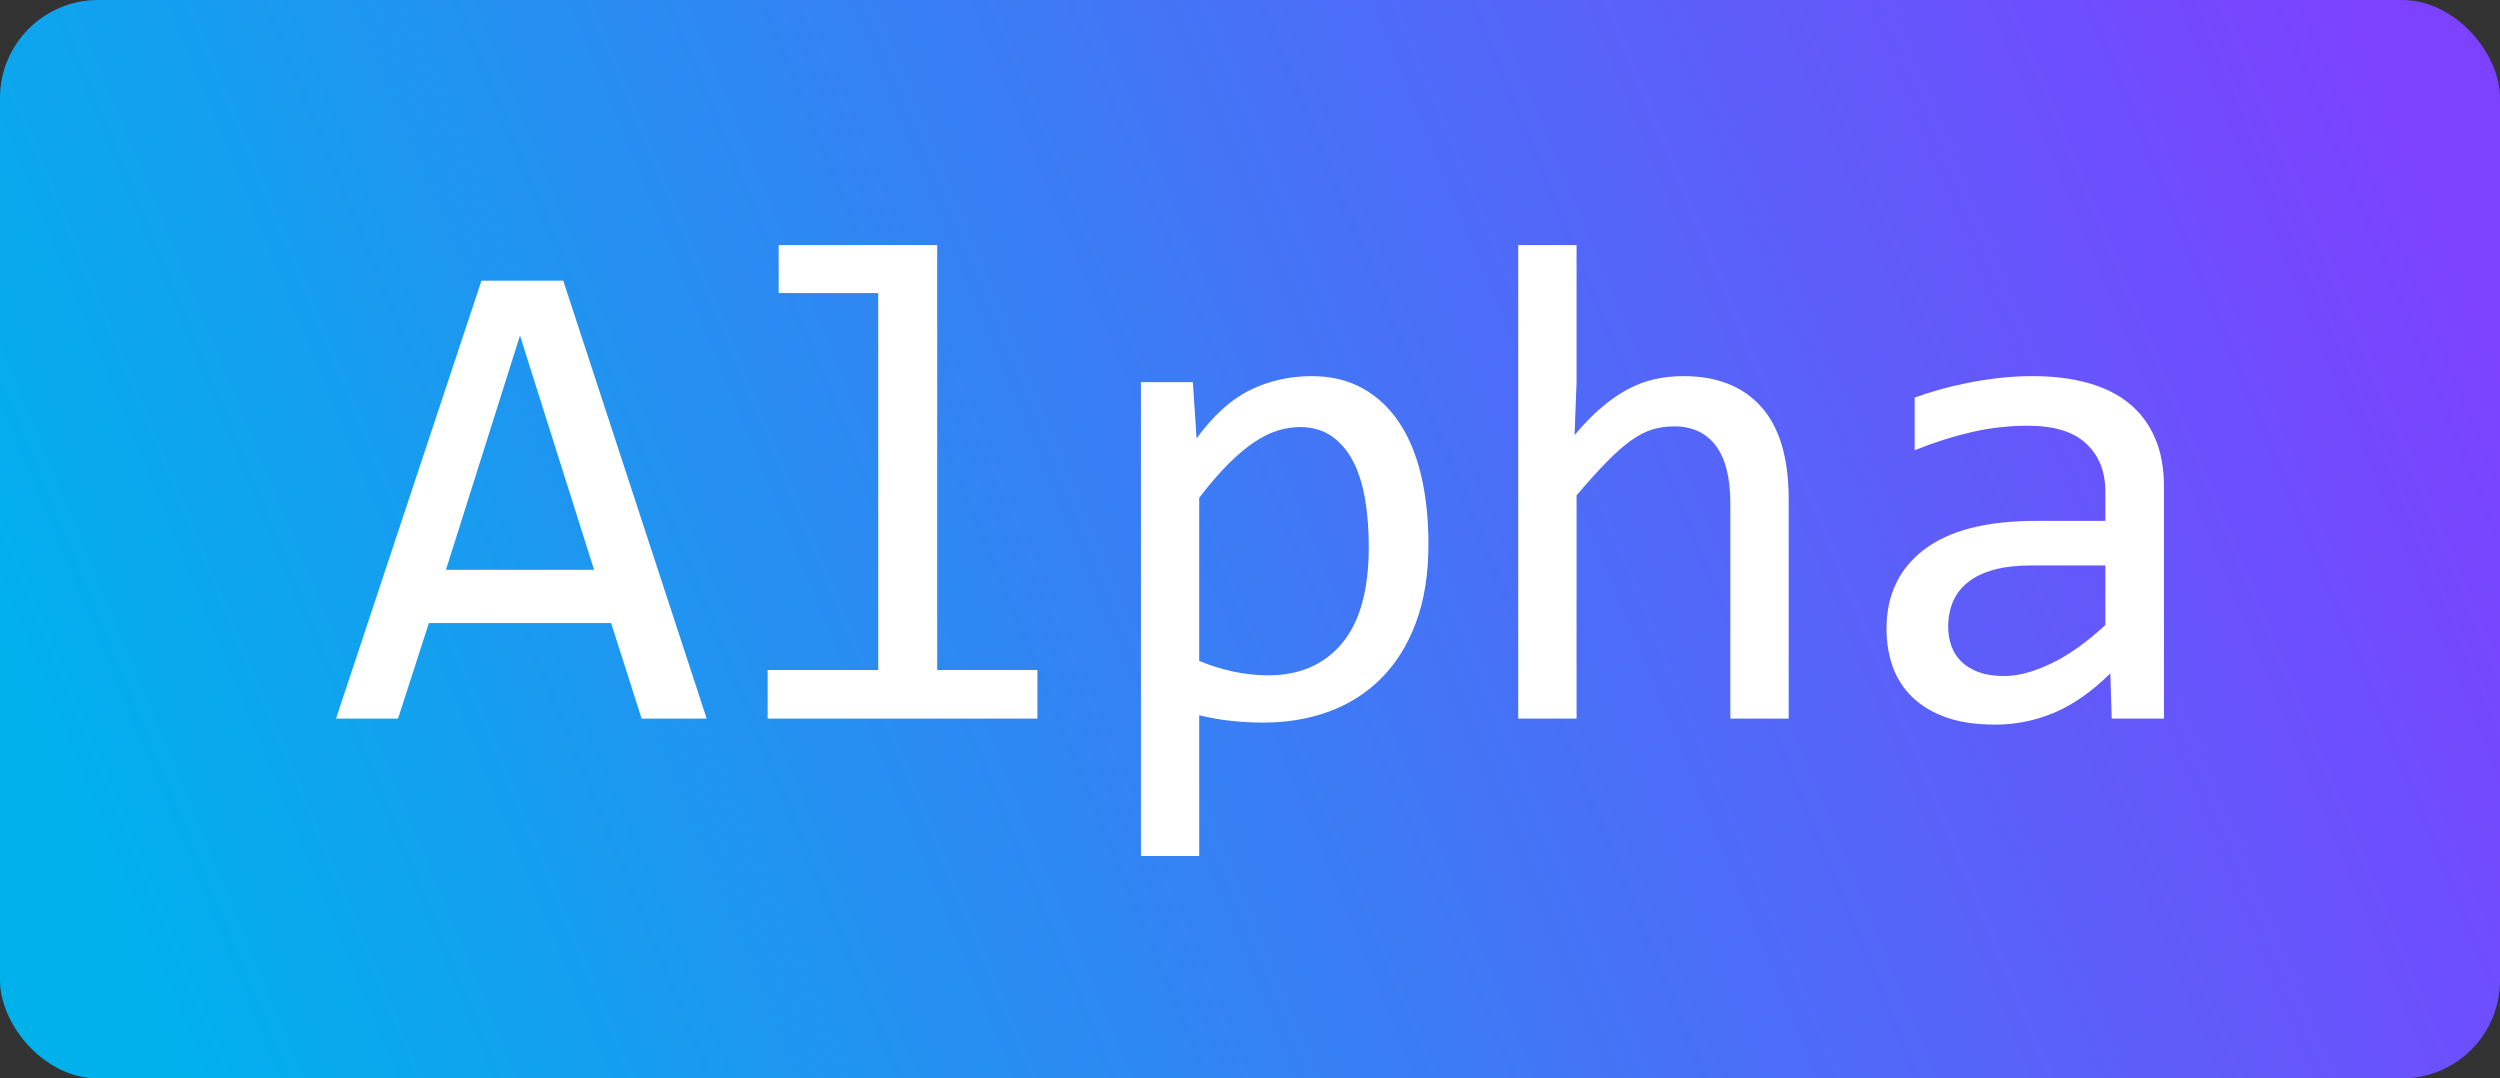
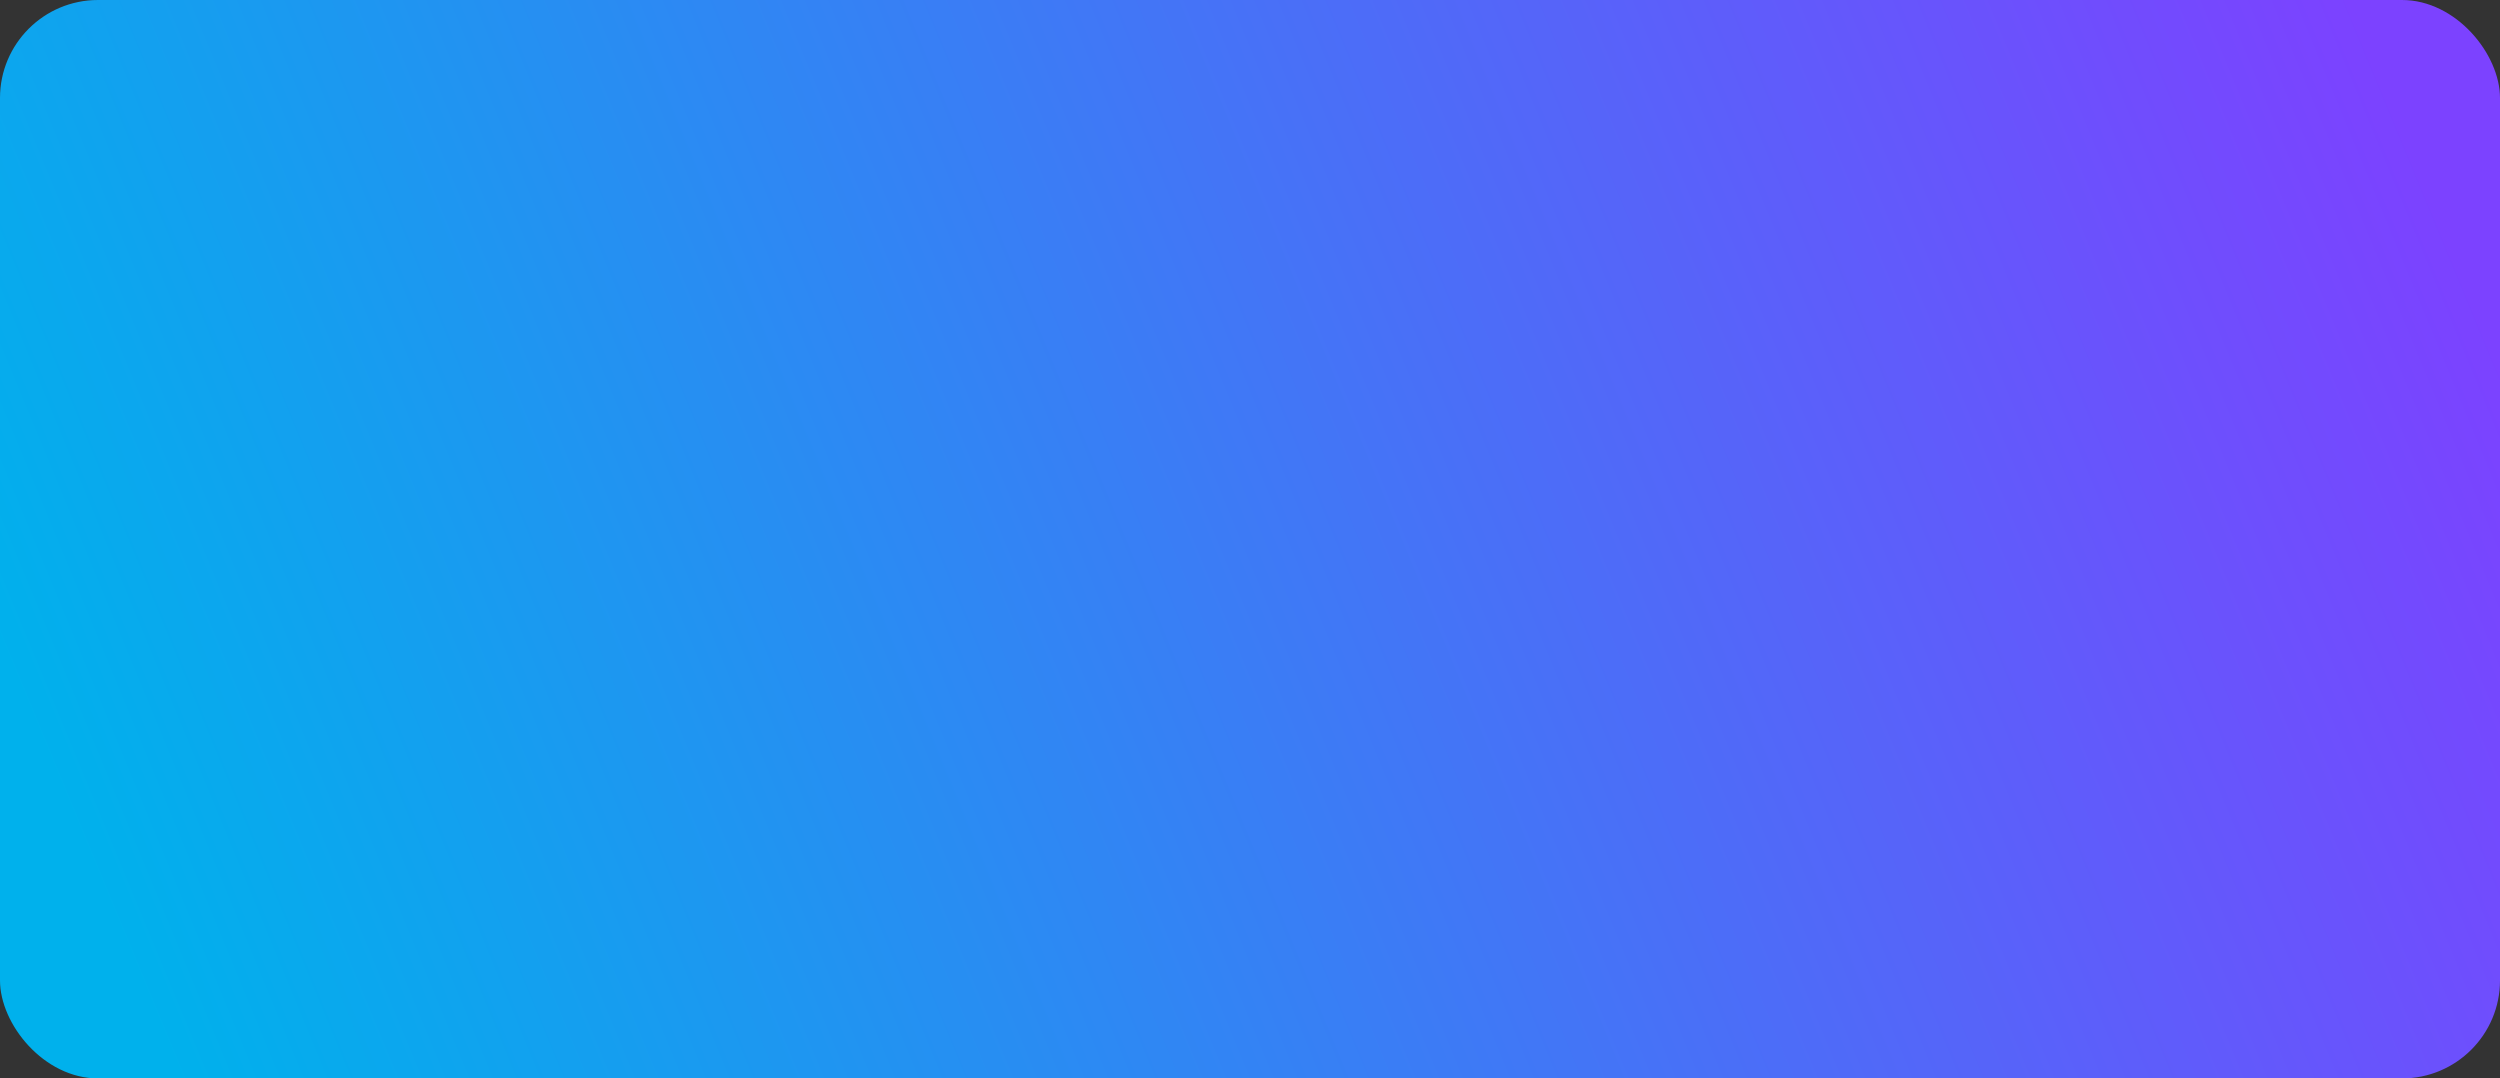
<svg xmlns="http://www.w3.org/2000/svg" width="51px" height="22px" viewBox="0 0 51 22" version="1.1">
  <rect x="0" y="0" width="51" height="22" fill="#333333" stroke="none" />
  <title>编组 3</title>
  <defs>
    <linearGradient x1="101.046%" y1="40.926%" x2="1.11022302e-14%" y2="58.725%" id="linearGradient-1">
      <stop stop-color="#7C42FF" offset="0%" />
      <stop stop-color="#00B1EC" offset="100%" />
    </linearGradient>
  </defs>
  <g id="页面-1" stroke="none" stroke-width="1" fill="none" fill-rule="evenodd">
    <g id="chainfeeds-web-快讯-新" transform="translate(-233, -68)">
      <g id="编组-3" transform="translate(233, 68)">
        <rect id="矩形" fill="url(#linearGradient-1)" x="0" y="0" width="51" height="22" rx="2" />
-         <path d="M8.12,14.659 L8.749,12.711 L12.467,12.711 L13.089,14.659 L14.416,14.659 L11.49,5.725 L9.822,5.725 L6.855,14.659 L8.12,14.659 Z M12.119,11.624 L9.097,11.624 L10.608,6.846 L12.119,11.624 Z M21.163,14.659 L21.163,13.668 L19.119,13.668 L19.119,5 L15.885,5 L15.885,5.978 L17.916,5.978 L17.916,13.668 L15.66,13.668 L15.66,14.659 L21.163,14.659 Z M24.464,17.462 L24.464,14.591 C24.688,14.646 24.908,14.684 25.124,14.707 C25.34,14.73 25.558,14.741 25.777,14.741 C26.255,14.741 26.7,14.666 27.11,14.516 C27.52,14.365 27.875,14.14 28.176,13.839 C28.477,13.538 28.713,13.16 28.884,12.704 C29.055,12.248 29.14,11.715 29.14,11.104 C29.14,10.585 29.09,10.114 28.99,9.693 C28.889,9.271 28.739,8.911 28.539,8.613 C28.338,8.314 28.09,8.083 27.793,7.919 C27.497,7.755 27.153,7.673 26.761,7.673 C26.31,7.673 25.891,7.767 25.503,7.957 C25.116,8.146 24.751,8.475 24.41,8.944 L24.41,8.944 L24.334,7.796 L23.275,7.796 L23.275,17.462 L24.464,17.462 Z M25.866,13.777 C25.633,13.777 25.396,13.751 25.155,13.699 C24.913,13.646 24.683,13.575 24.464,13.483 L24.464,13.483 L24.464,10.154 C24.674,9.881 24.871,9.652 25.056,9.467 C25.24,9.283 25.416,9.135 25.582,9.023 C25.748,8.911 25.909,8.832 26.064,8.784 C26.219,8.736 26.372,8.712 26.522,8.712 C26.768,8.712 26.98,8.772 27.158,8.893 C27.335,9.014 27.481,9.181 27.595,9.396 C27.709,9.61 27.792,9.867 27.845,10.168 C27.897,10.469 27.923,10.799 27.923,11.159 C27.923,12.034 27.741,12.689 27.376,13.125 C27.012,13.56 26.508,13.777 25.866,13.777 Z M32.162,14.659 L32.162,10.106 C32.394,9.833 32.599,9.605 32.777,9.423 C32.955,9.241 33.119,9.096 33.269,8.989 C33.419,8.882 33.564,8.806 33.703,8.763 C33.842,8.72 33.991,8.698 34.151,8.698 C34.52,8.698 34.804,8.829 35.002,9.091 C35.2,9.353 35.299,9.749 35.299,10.277 L35.299,10.277 L35.299,14.659 L36.489,14.659 L36.489,10.182 C36.489,9.343 36.302,8.715 35.928,8.298 C35.555,7.881 35.026,7.673 34.342,7.673 C34.142,7.673 33.948,7.693 33.761,7.734 C33.574,7.775 33.391,7.844 33.211,7.939 C33.031,8.035 32.851,8.159 32.671,8.312 C32.491,8.465 32.307,8.653 32.121,8.876 L32.121,8.876 L32.162,7.796 L32.162,5 L30.972,5 L30.972,14.659 L32.162,14.659 Z M40.7,14.782 C41.124,14.782 41.528,14.7 41.913,14.536 C42.298,14.372 42.678,14.105 43.051,13.736 L43.051,13.736 L43.079,14.659 L44.145,14.659 L44.145,9.929 C44.145,9.546 44.083,9.213 43.96,8.931 C43.837,8.648 43.661,8.413 43.431,8.227 C43.201,8.04 42.919,7.901 42.586,7.81 C42.254,7.718 41.88,7.673 41.465,7.673 C41.237,7.673 41.012,7.685 40.789,7.71 C40.565,7.736 40.351,7.769 40.146,7.81 C39.941,7.851 39.746,7.897 39.562,7.95 C39.377,8.002 39.209,8.056 39.059,8.11 L39.059,8.11 L39.059,9.184 C39.46,9.024 39.849,8.901 40.225,8.814 C40.601,8.728 40.982,8.685 41.37,8.685 C41.903,8.685 42.299,8.806 42.559,9.05 C42.819,9.294 42.949,9.619 42.949,10.024 L42.949,10.024 L42.949,10.626 L41.527,10.626 C40.524,10.626 39.767,10.821 39.254,11.21 C38.741,11.6 38.485,12.139 38.485,12.827 C38.485,13.105 38.527,13.363 38.611,13.6 C38.696,13.837 38.828,14.043 39.008,14.218 C39.188,14.394 39.417,14.532 39.695,14.632 C39.973,14.732 40.308,14.782 40.7,14.782 Z M40.891,13.791 C40.681,13.791 40.504,13.764 40.358,13.709 C40.212,13.654 40.094,13.58 40.002,13.487 C39.911,13.393 39.845,13.286 39.804,13.166 C39.763,13.045 39.743,12.918 39.743,12.786 C39.743,12.595 39.776,12.423 39.842,12.27 C39.908,12.117 40.009,11.986 40.146,11.877 C40.283,11.768 40.458,11.683 40.672,11.624 C40.887,11.565 41.142,11.535 41.438,11.535 L41.438,11.535 L42.949,11.535 L42.949,12.752 C42.557,13.112 42.184,13.375 41.831,13.542 C41.478,13.708 41.165,13.791 40.891,13.791 Z" id="Alpha" fill="#FFFFFF" fill-rule="nonzero" />
      </g>
    </g>
  </g>
</svg>